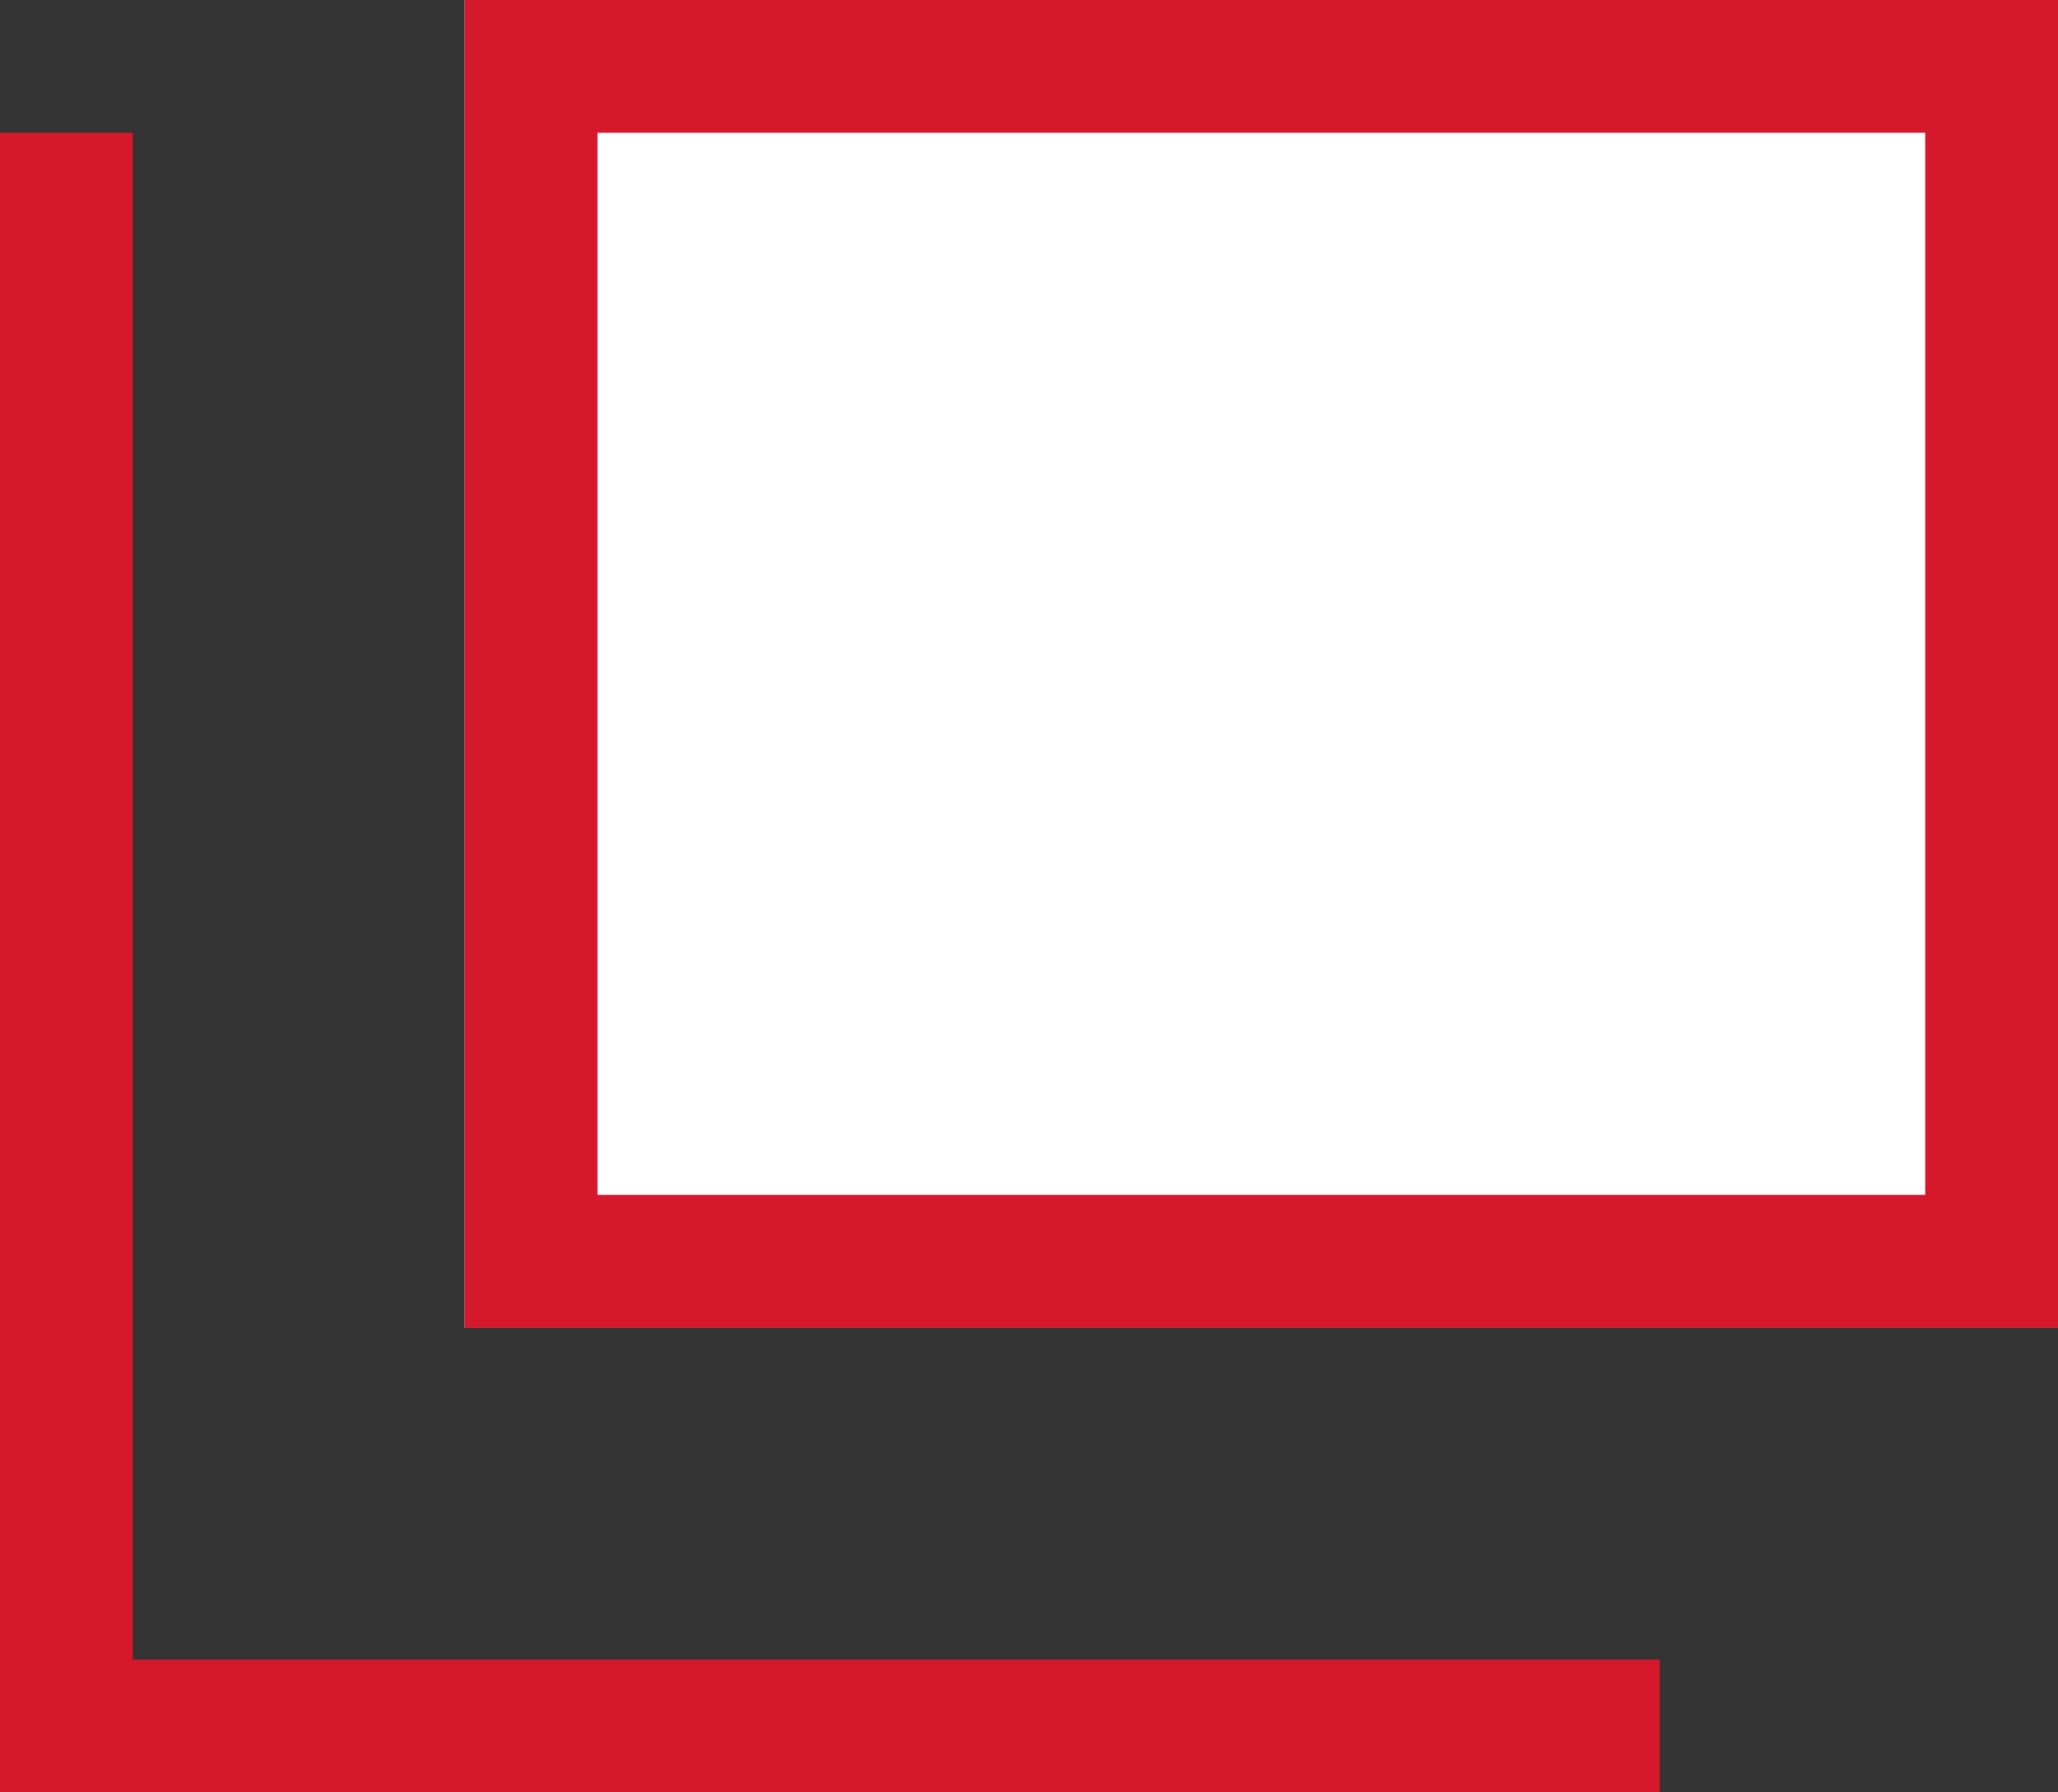
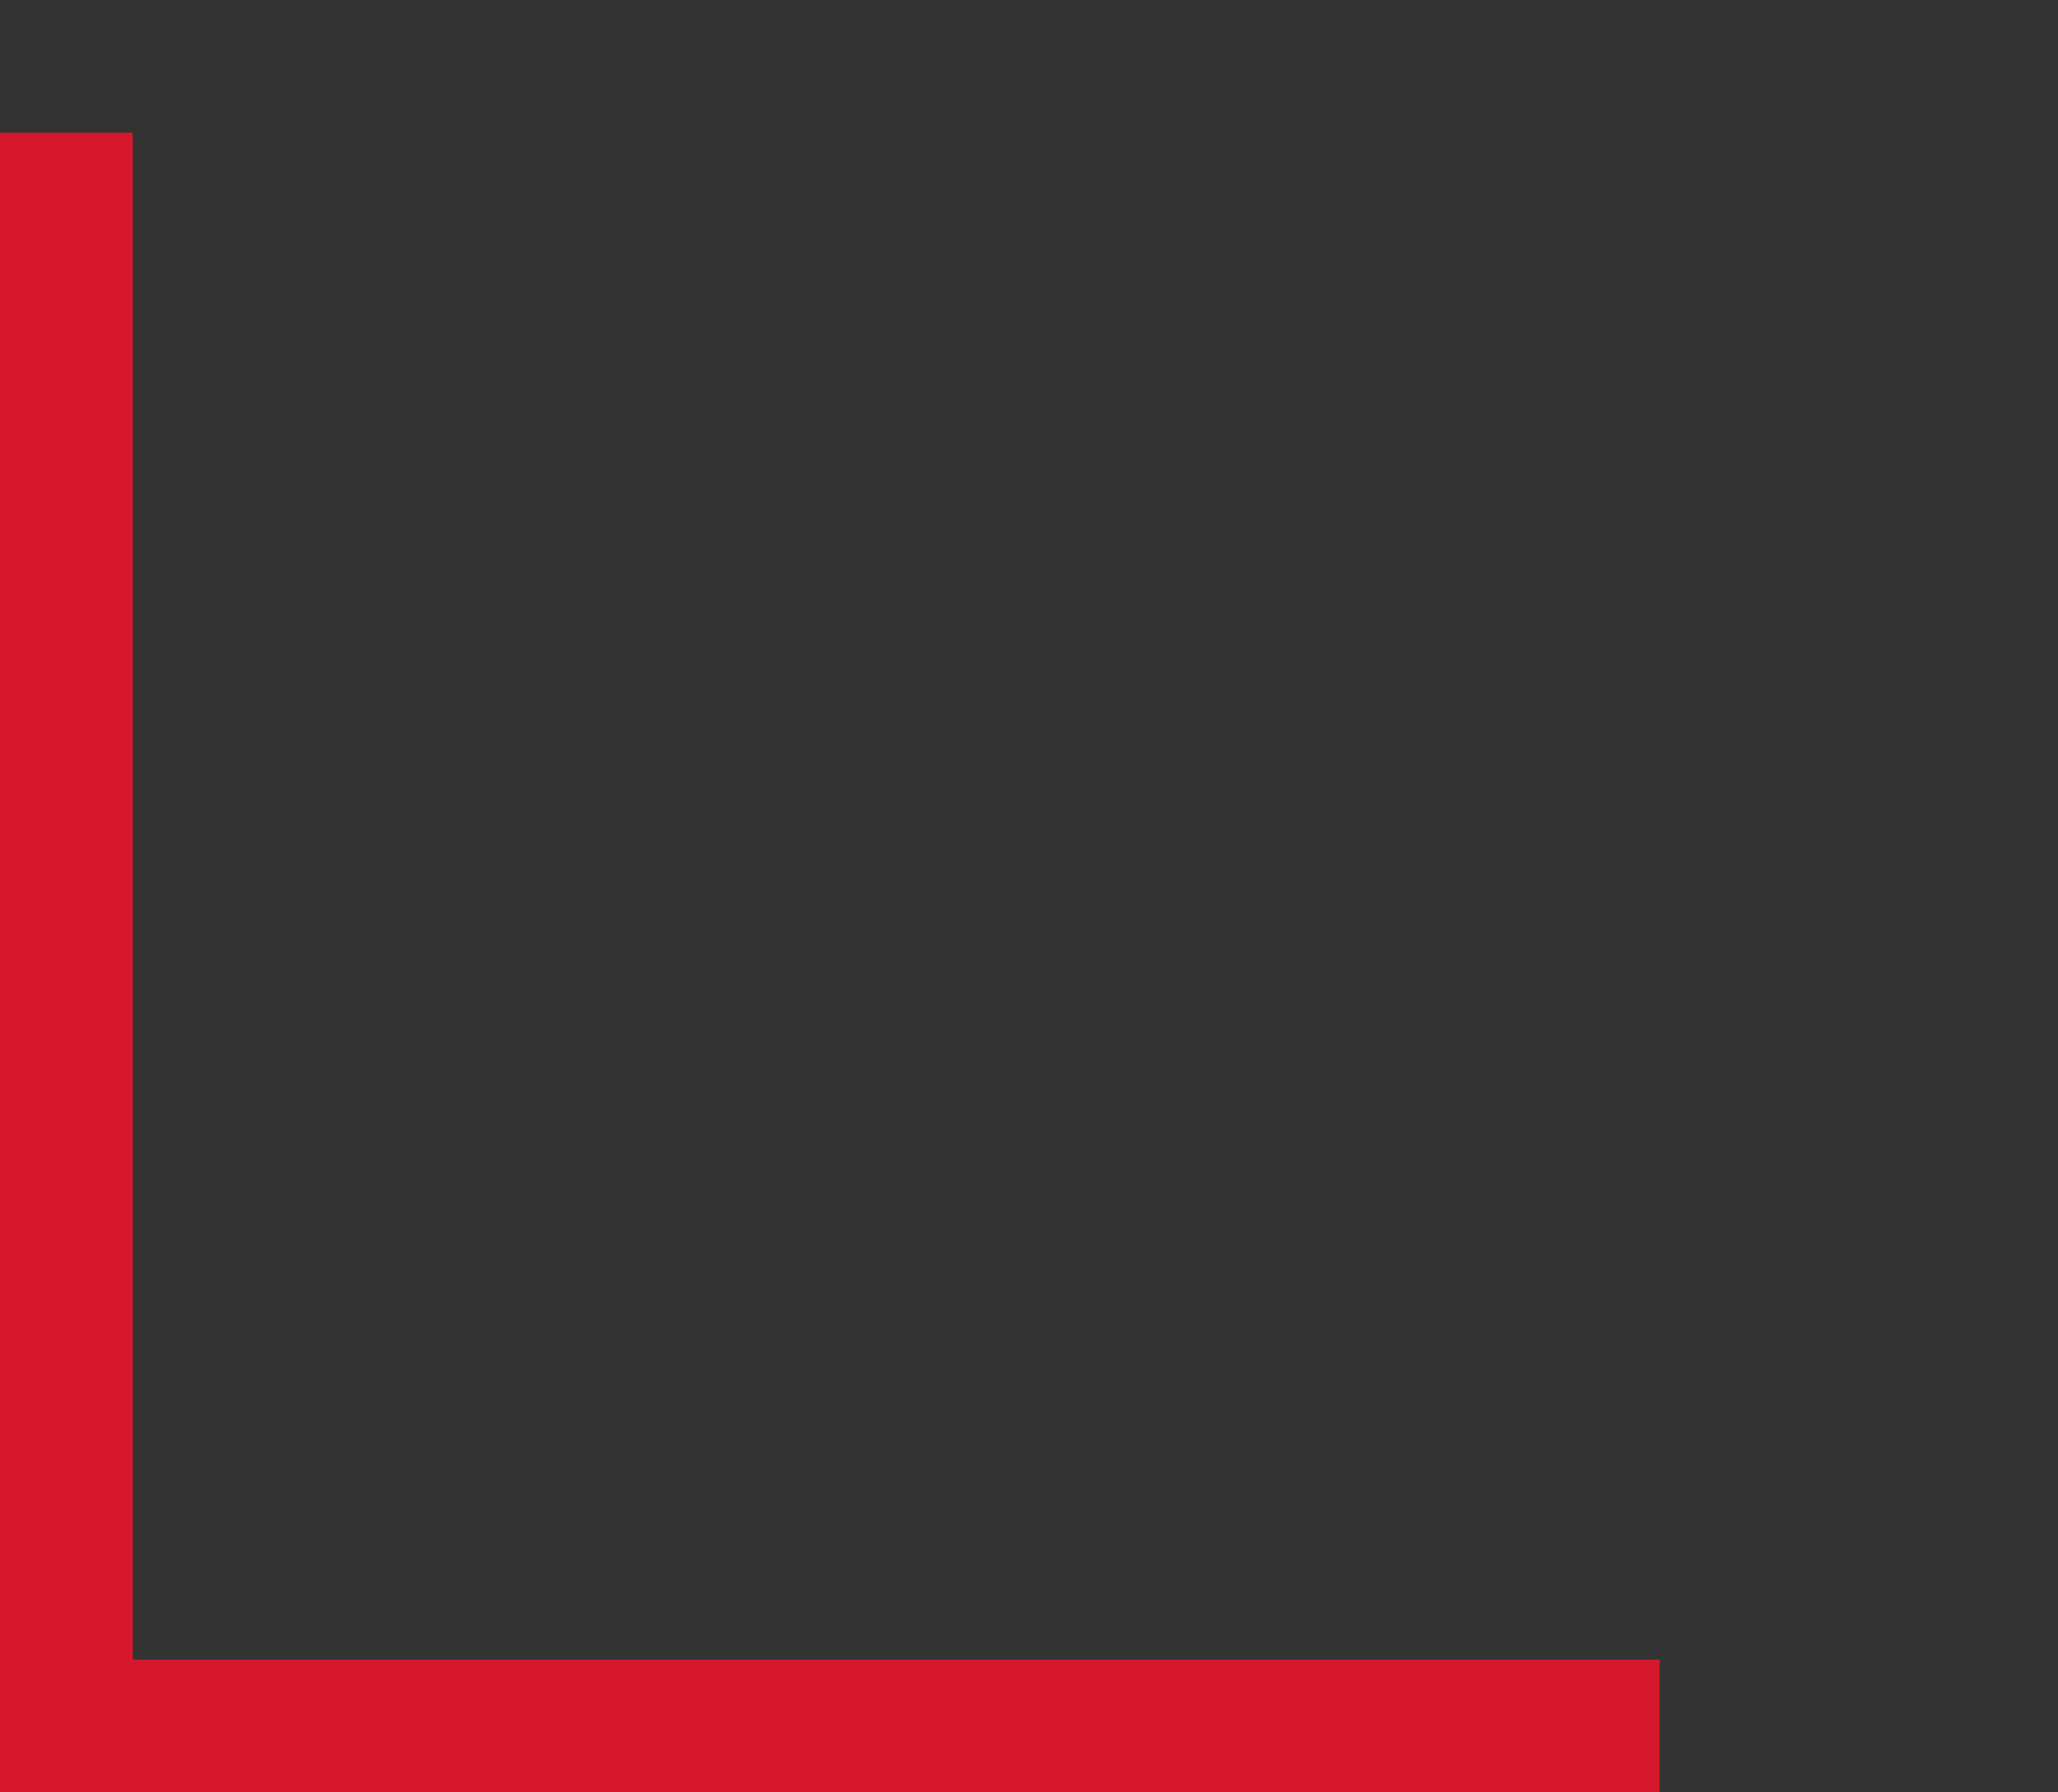
<svg xmlns="http://www.w3.org/2000/svg" width="15.5" height="13.5">
  <rect width="100%" height="100%" fill="#333333" stroke="none" />
  <g stroke="#d6182c" data-name="グループ 6585">
    <g fill="#fff" data-name="長方形 21">
-       <path stroke="none" d="M3.5 0h12v10h-12z" />
-       <path fill="none" d="M4 .5h11v9H4z" />
-     </g>
+       </g>
    <path fill="none" d="M.5 1v12h12" data-name="パス 8" />
  </g>
</svg>